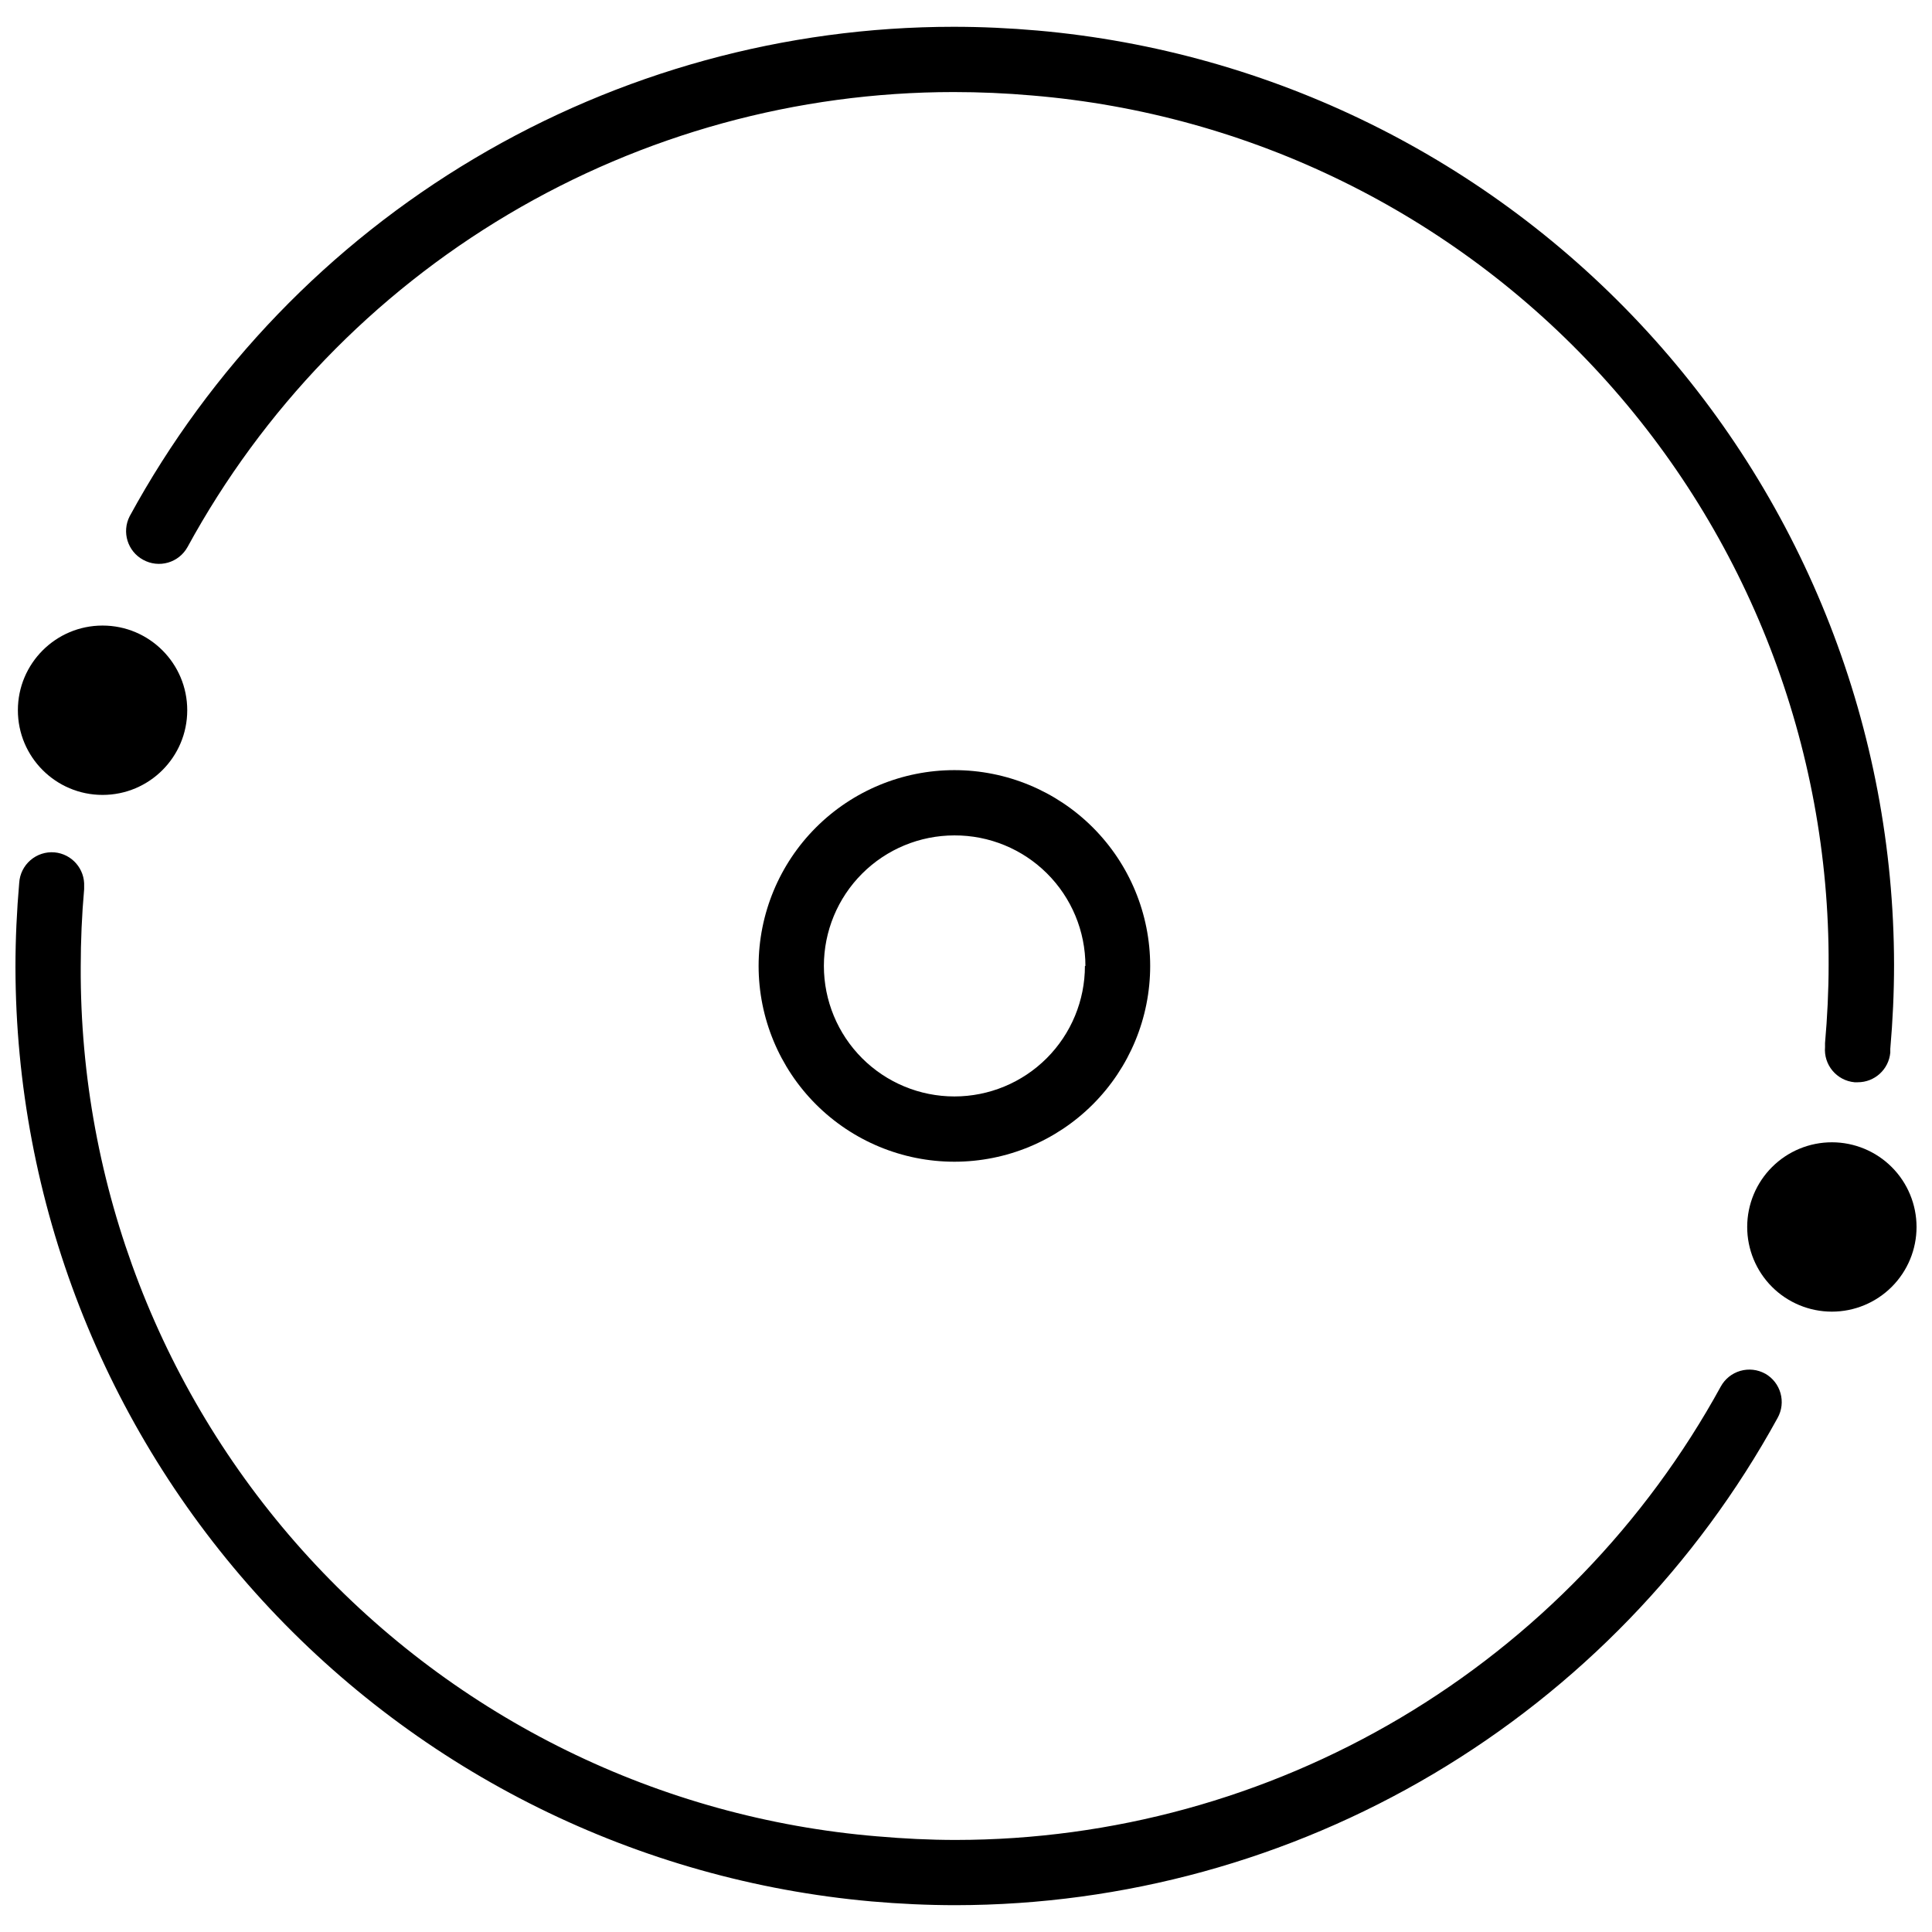
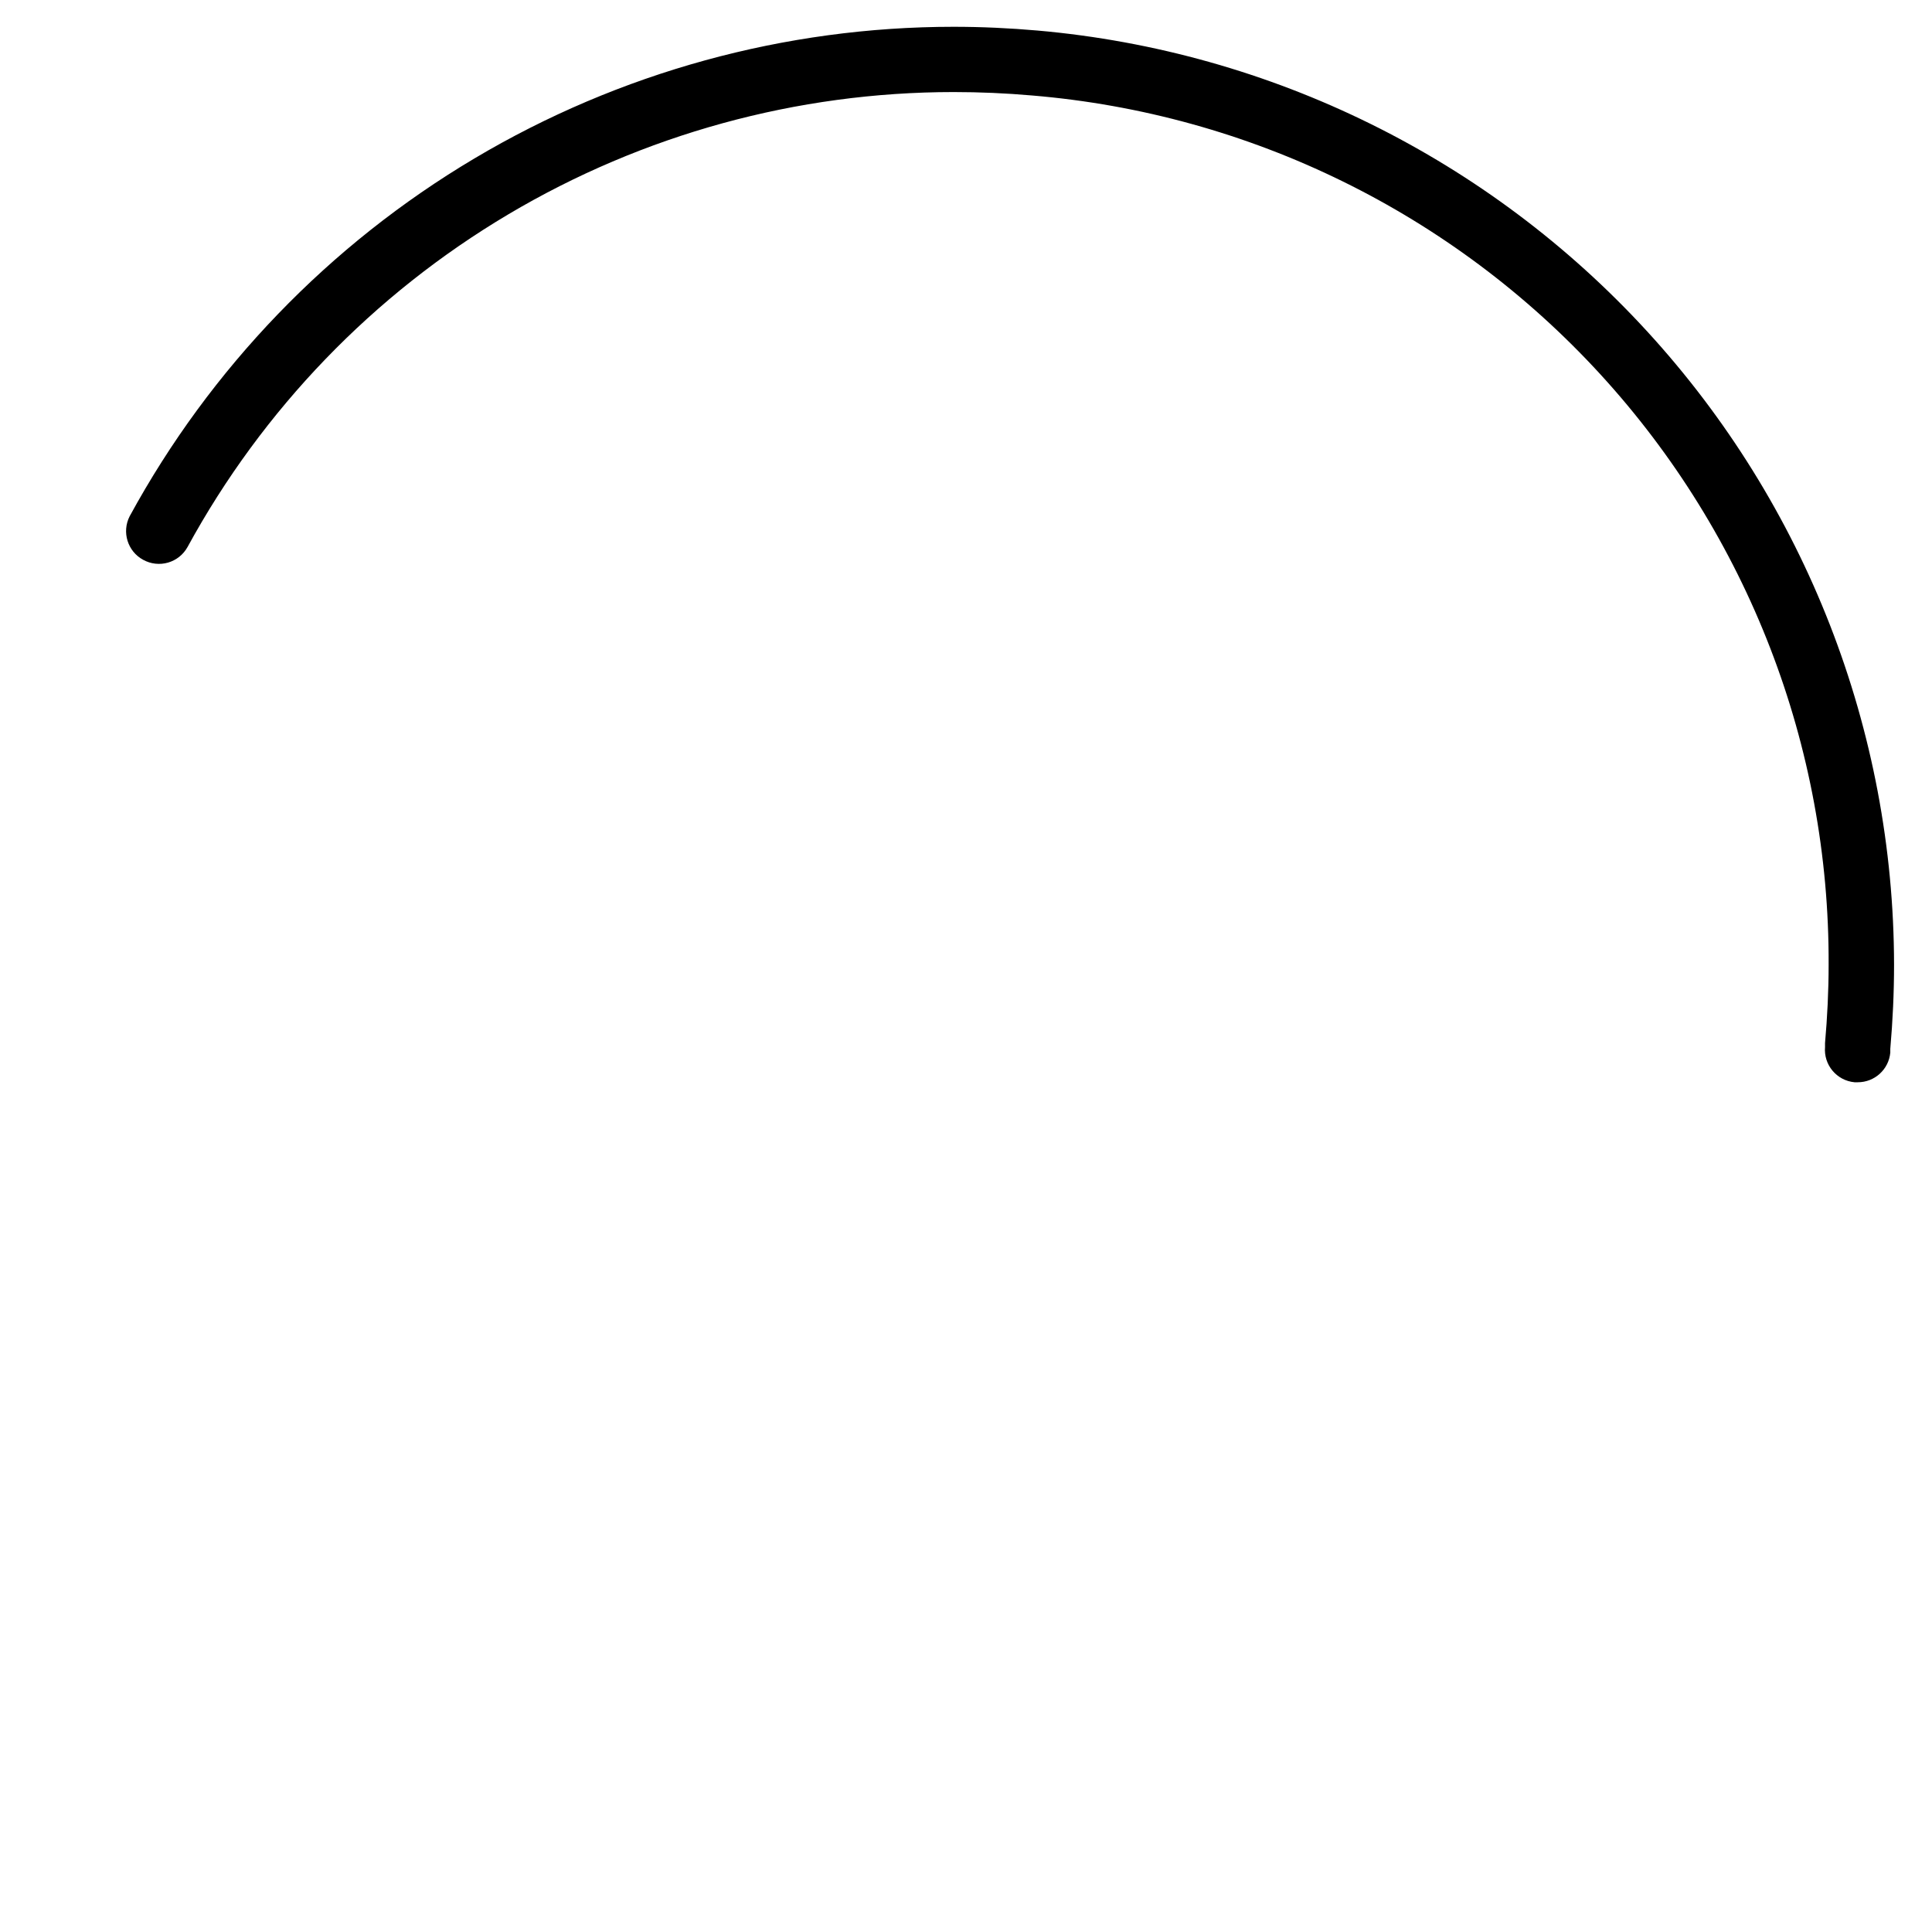
<svg xmlns="http://www.w3.org/2000/svg" width="800px" height="800px" version="1.1" viewBox="144 144 512 512">
  <defs>
    <clipPath id="c">
-       <path d="m148.09 369h468.91v280h-468.91z" />
-     </clipPath>
+       </clipPath>
    <clipPath id="b">
-       <path d="m607 446h44.902v46h-44.902z" />
-     </clipPath>
+       </clipPath>
    <clipPath id="a">
-       <path d="m148.09 309h45.906v46h-45.906z" />
-     </clipPath>
+       </clipPath>
  </defs>
-   <path d="m345.04 399.98c0 13.762 5.465 26.957 15.195 36.688 9.73 9.73 22.93 15.199 36.691 15.199 13.762 0 26.957-5.469 36.688-15.199 9.73-9.73 15.195-22.926 15.195-36.688 0-13.762-5.465-26.957-15.195-36.688-9.73-9.73-22.926-15.199-36.688-15.199-13.762 0-26.961 5.469-36.691 15.199-9.73 9.73-15.195 22.926-15.195 36.688zm86.477 0c0 9.176-3.644 17.973-10.133 24.461-6.484 6.484-15.285 10.129-24.457 10.129-9.176 0-17.973-3.644-24.461-10.129-6.484-6.488-10.129-15.285-10.129-24.461 0-9.172 3.644-17.973 10.129-24.457 6.488-6.488 15.285-10.133 24.461-10.133 9.195-0.035 18.027 3.594 24.543 10.086 6.516 6.488 10.176 15.309 10.176 24.504z" />
  <g clip-path="url(#c)">
-     <path d="m611.78 508.03c-2.012-1.109-4.383-1.371-6.59-0.73-2.203 0.641-4.066 2.133-5.168 4.148-19.93 36.355-49.262 66.688-84.926 87.828-35.668 21.137-76.359 32.305-117.82 32.328-6.875 0-13.879-0.348-20.754-0.953v0.004c-57.719-4.797-111.51-31.176-150.64-73.875-39.133-42.699-60.734-98.578-60.488-156.5 0-6.875 0.301-13.879 0.906-20.625v-0.734c0.227-4.637-3.246-8.625-7.871-9.039-2.312-0.191-4.609 0.559-6.367 2.082-1.758 1.52-2.828 3.684-2.969 6.004-0.648 7.438-0.996 14.918-0.996 22.312 0.09 62.141 23.414 122 65.395 167.82 41.98 45.82 99.578 74.285 161.48 79.797 7.394 0.648 14.918 0.996 22.312 0.996h-0.004c44.535-0.055 88.242-12.062 126.55-34.773 38.309-22.711 69.82-55.289 91.242-94.336 2.332-4.156 0.859-9.414-3.289-11.762z" />
-   </g>
+     </g>
  <path d="m181.95 292.36c2.012 1.109 4.383 1.371 6.59 0.73 2.207-0.641 4.066-2.133 5.172-4.148 19.895-36.469 49.242-66.91 84.965-88.121 35.719-21.211 76.492-32.414 118.04-32.426 6.875 0 13.879 0.301 20.754 0.906 57.727 4.809 111.52 31.195 150.65 73.902 39.129 42.707 60.727 98.59 60.484 156.52 0 6.875-0.348 13.836-0.953 20.711v0.996l0.004-0.004c-0.426 4.75 3.074 8.949 7.824 9.383h0.82c4.488 0.02 8.246-3.398 8.648-7.867v-0.996c0.648-7.394 0.996-14.875 0.996-22.27v0.004c-0.082-62.156-23.418-122.03-65.422-167.85-42-45.816-99.621-74.262-161.54-79.734-7.394-0.648-14.875-0.996-22.27-0.996-44.691 0.008-88.555 12.059-126.98 34.887-38.426 22.824-69.988 55.582-91.371 94.828-2.137 4.184-0.543 9.312 3.59 11.547z" />
  <g clip-path="url(#b)">
    <path d="m629.51 446.72c-5.957-0.012-11.672 2.344-15.887 6.547-4.219 4.203-6.59 9.91-6.598 15.863-0.008 5.953 2.352 11.668 6.555 15.883 4.207 4.211 9.918 6.582 15.871 6.586s11.664-2.359 15.875-6.566c4.211-4.211 6.578-9.918 6.578-15.875 0-5.941-2.356-11.645-6.555-15.852-4.199-4.207-9.898-6.574-15.84-6.586z" />
  </g>
  <g clip-path="url(#a)">
    <path d="m193.62 332.22c0 12.395-10.047 22.441-22.441 22.441-12.395 0-22.441-10.047-22.441-22.441 0-12.395 10.047-22.441 22.441-22.441 12.395 0 22.441 10.047 22.441 22.441" />
  </g>
</svg>